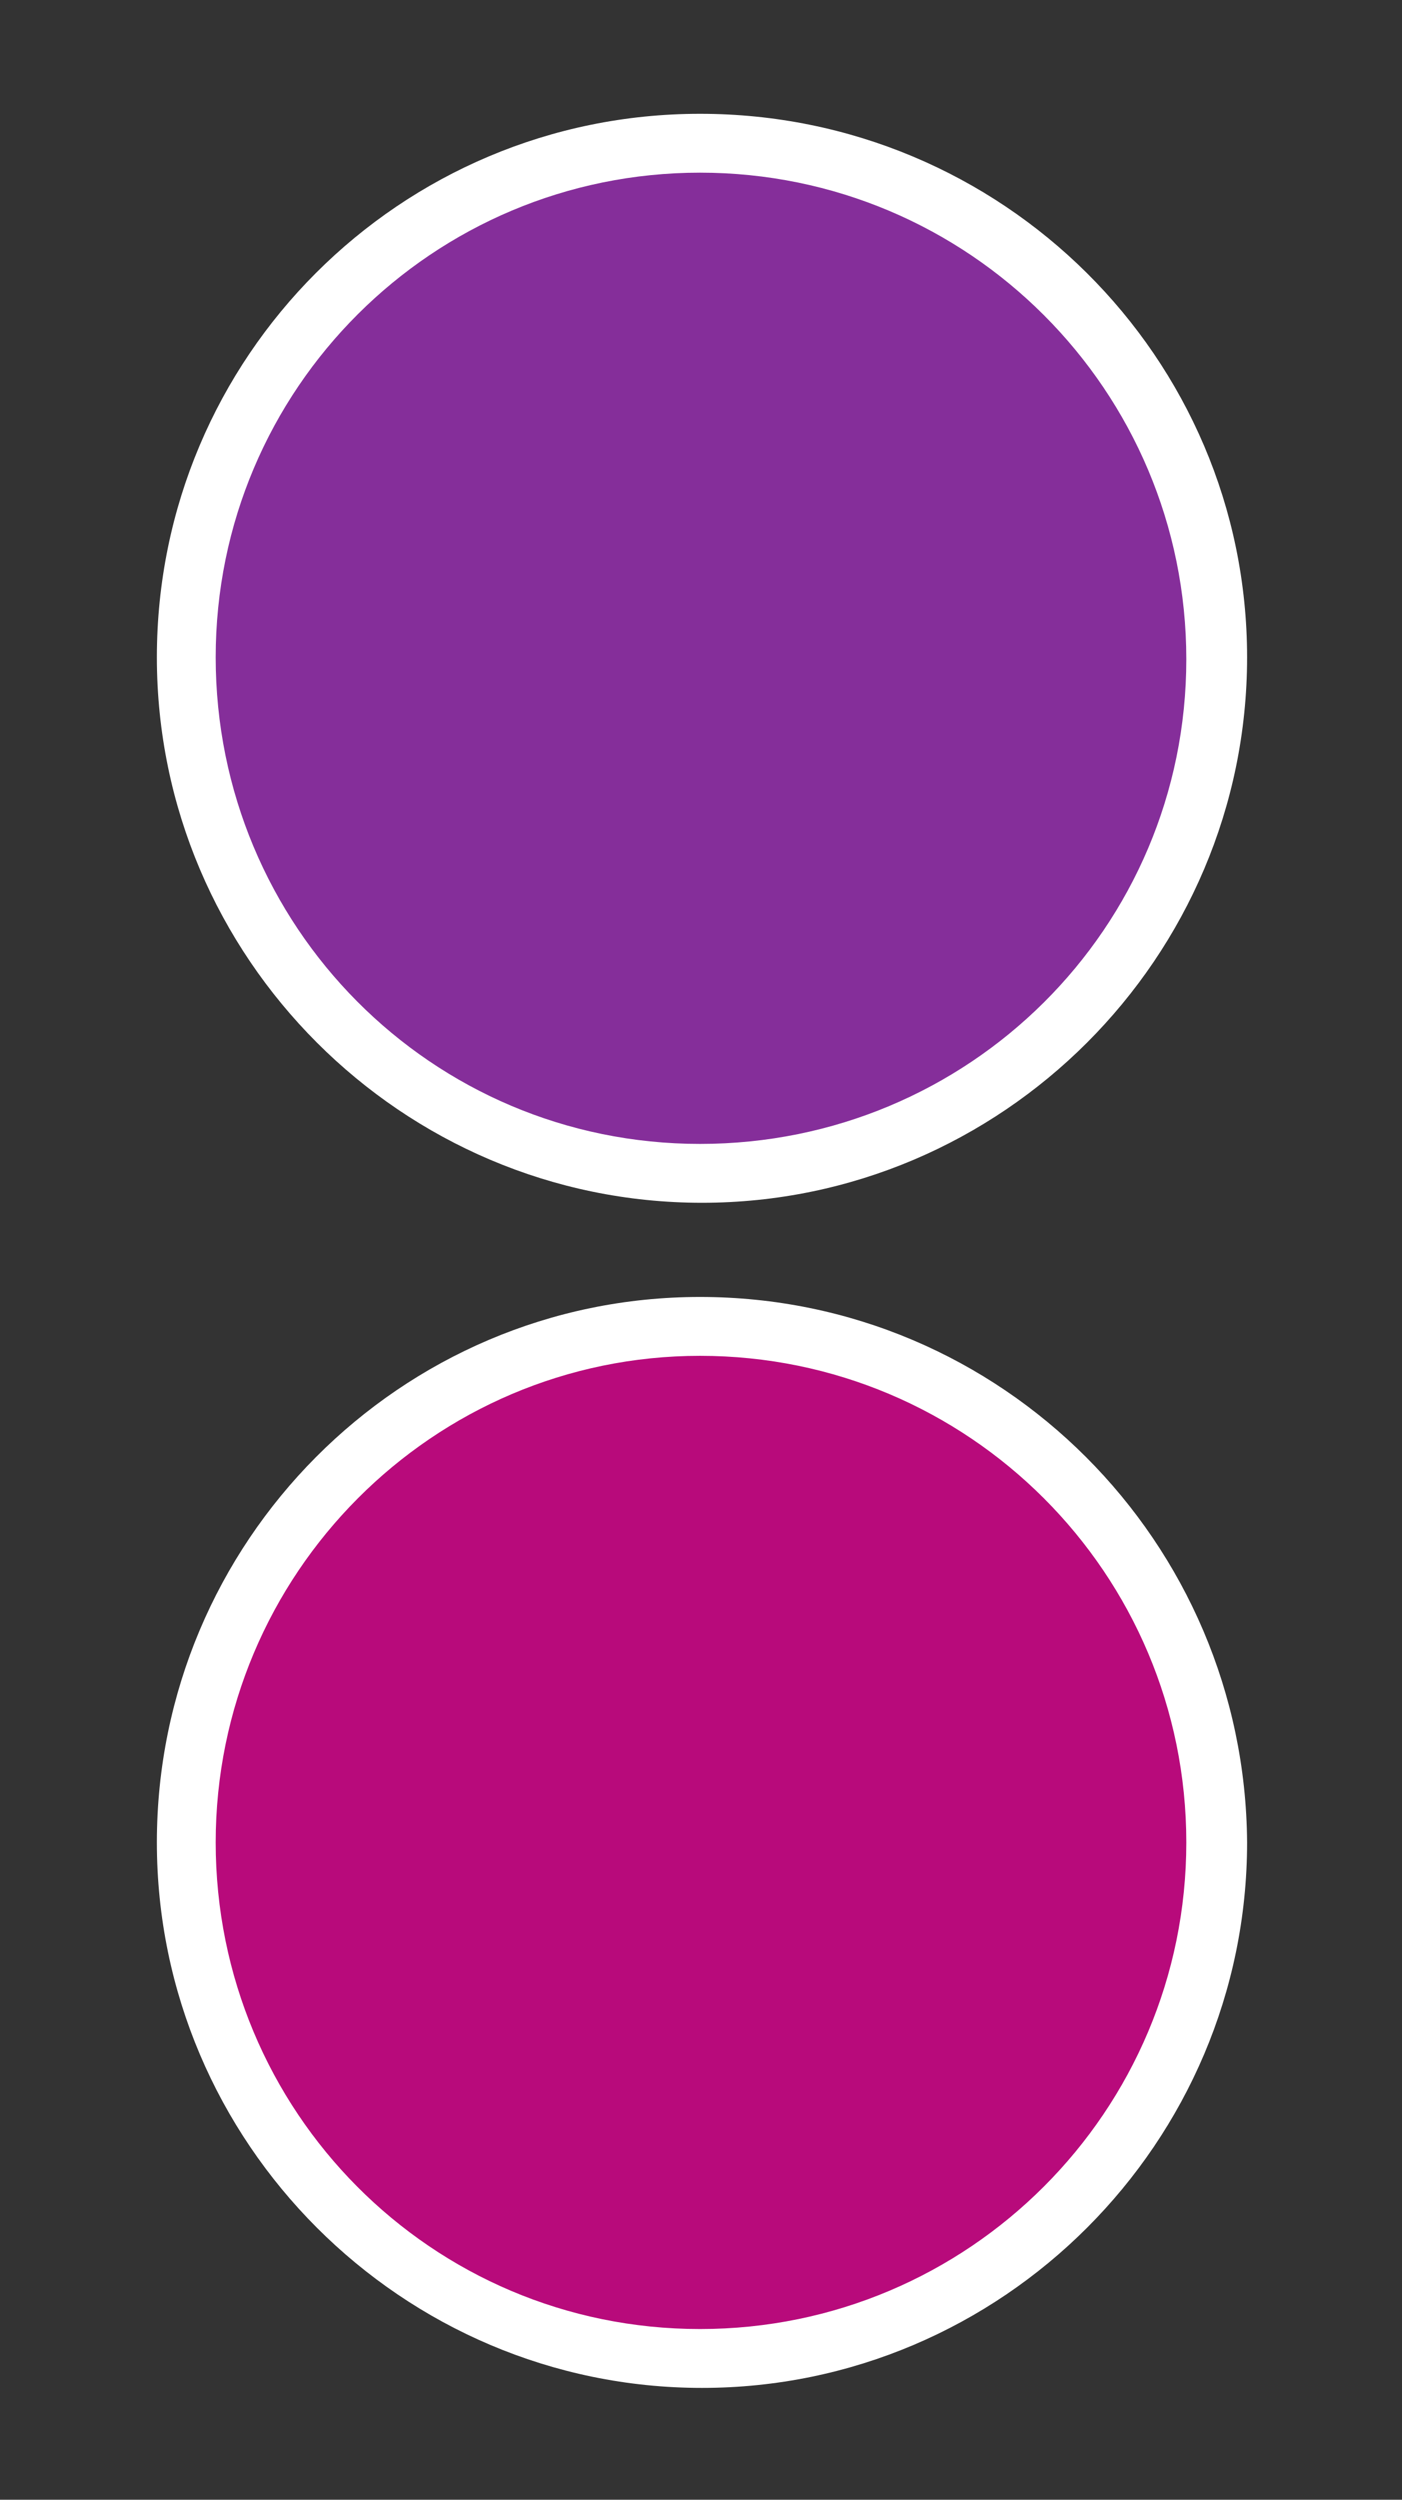
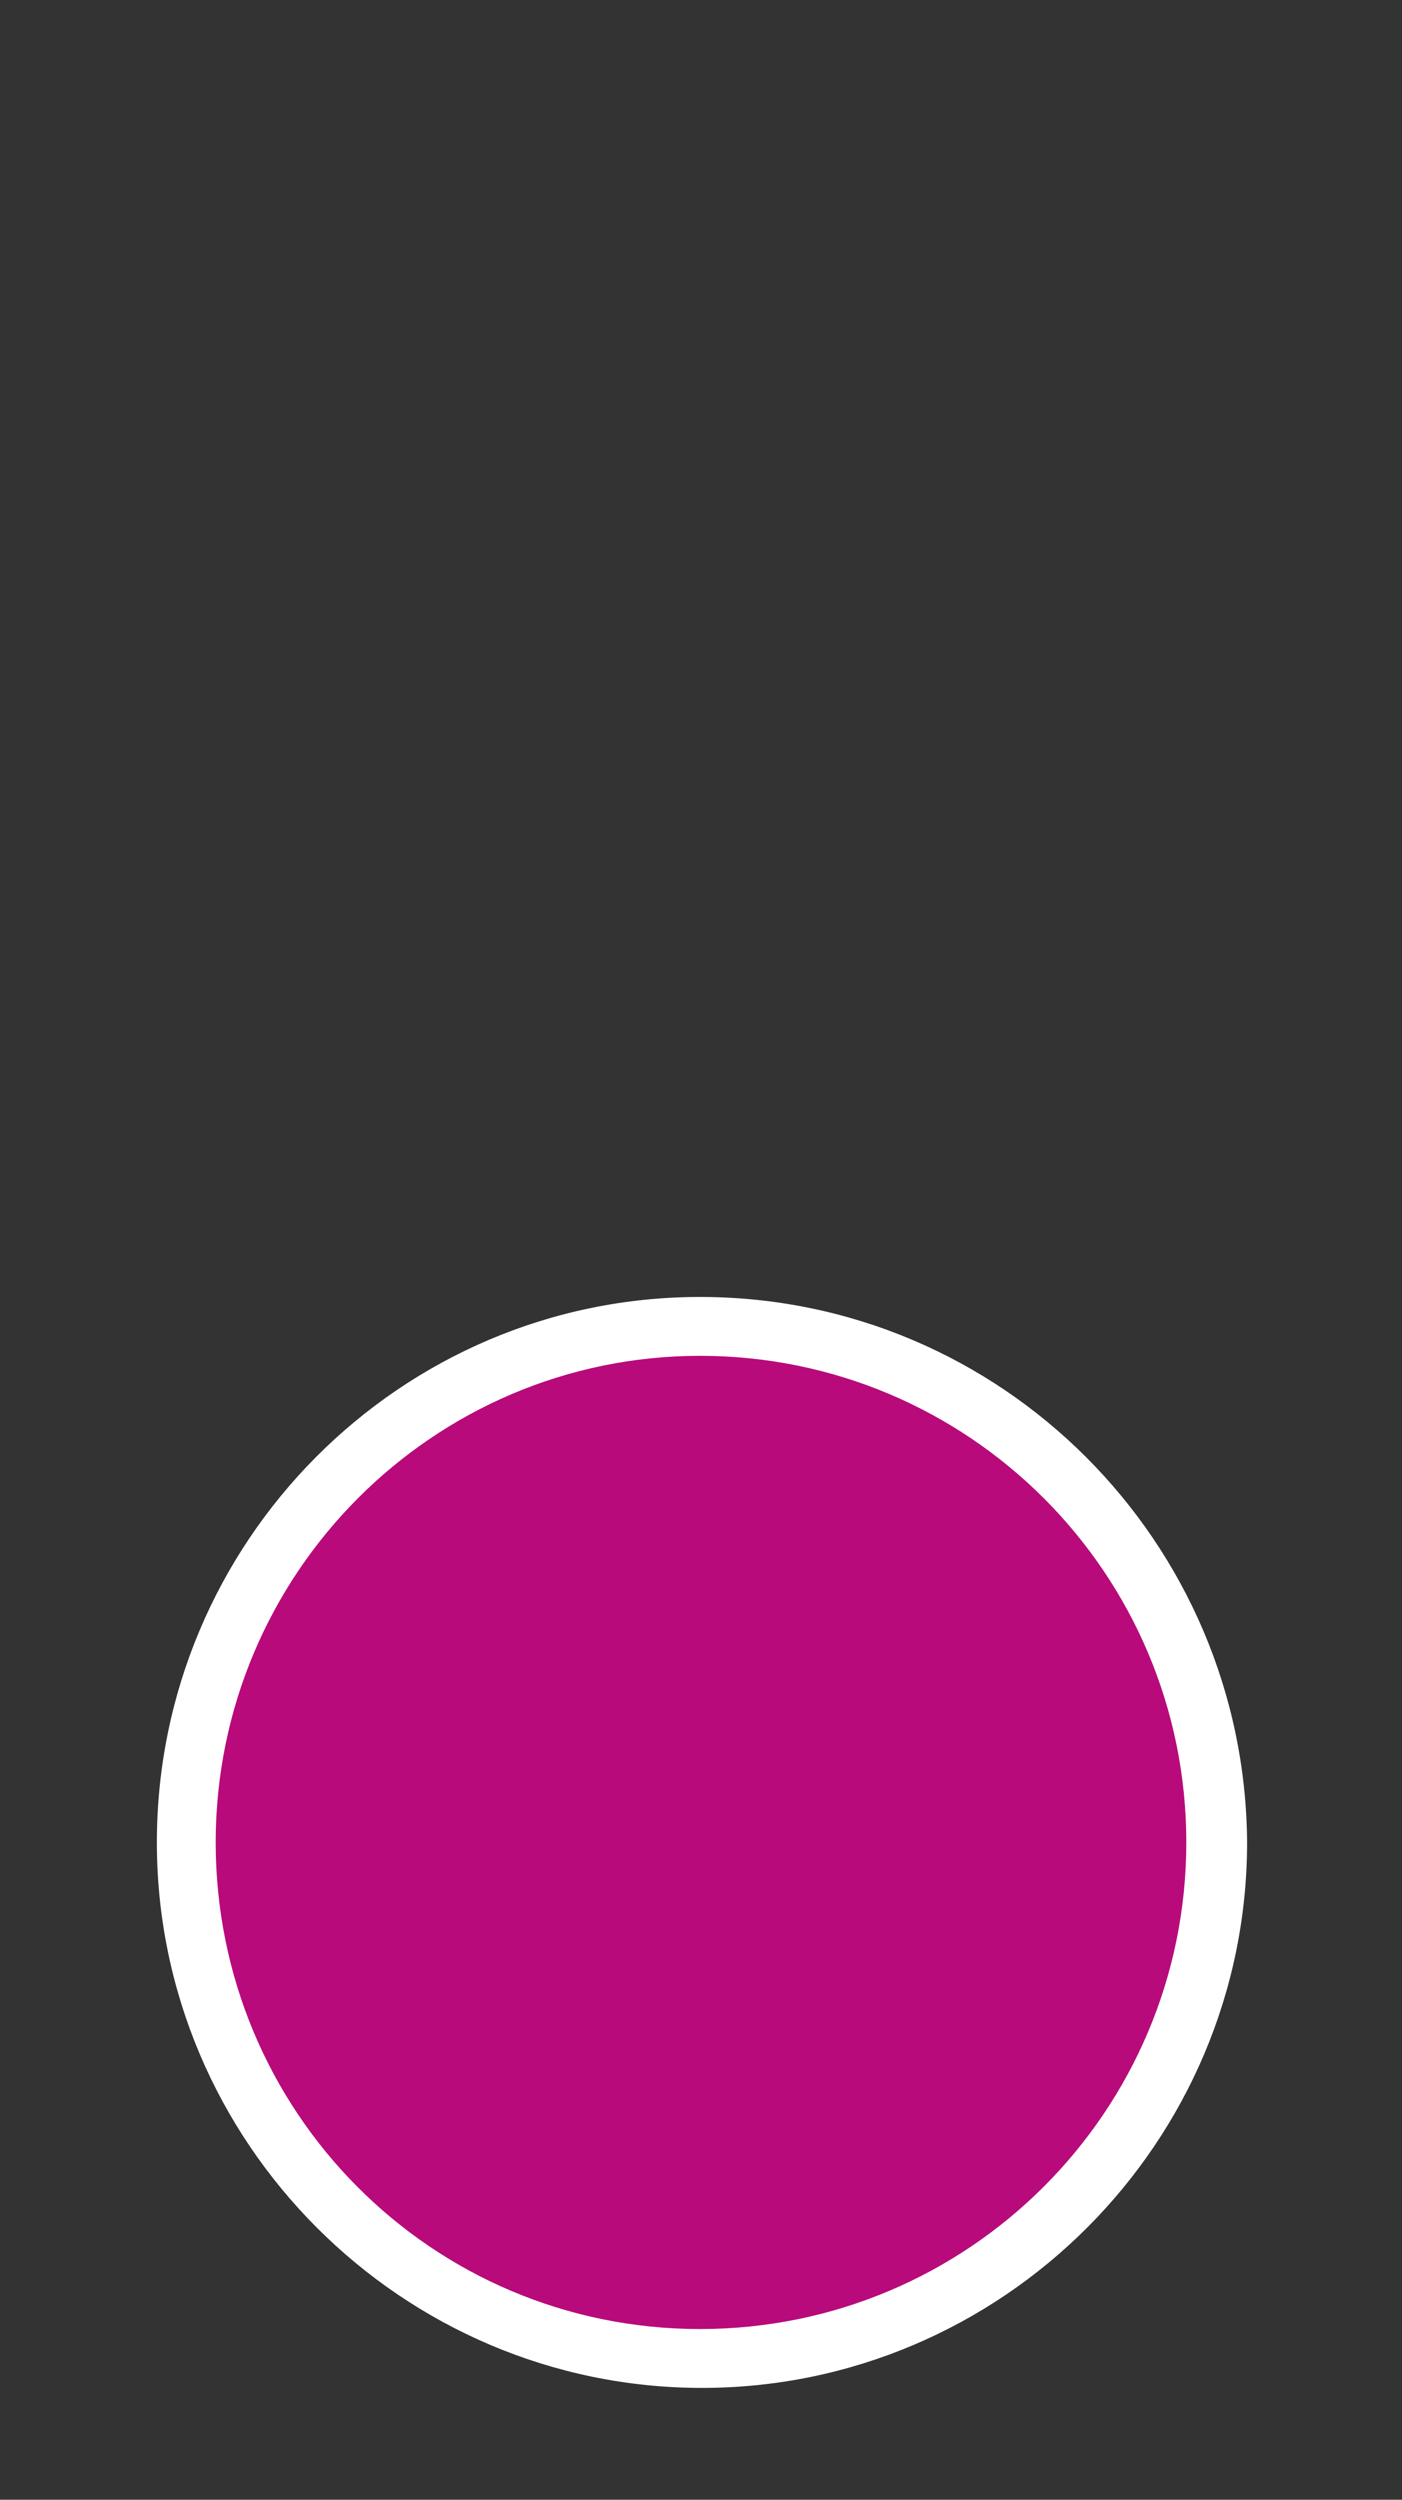
<svg xmlns="http://www.w3.org/2000/svg" version="1.1" id="Capa_1" x="0px" y="0px" viewBox="0 0 71.5 127.4" style="enable-background:new 0 0 71.5 127.4;" xml:space="preserve">
  <rect x="0" y="0" width="71.5" height="127.4" fill="#333333" stroke="none" />
  <style type="text/css">
	.st0{fill:#852E9A;}
	.st1{fill:#FFFFFF;}
	.st2{fill:#B80A7B;}
</style>
  <g>
    <g>
-       <path class="st0" d="M35.7,59.8C21.3,59.8,9.5,48,9.5,33.5S21.3,7.3,35.7,7.3C50.2,7.3,62,19,62,33.5S50.2,59.8,35.7,59.8z" />
-       <path class="st1" d="M35.7,8.8c13.7,0,24.8,11.1,24.8,24.8S49.4,58.3,35.7,58.3S11,47.2,11,33.5S22.1,8.8,35.7,8.8 M35.7,5.8&#10;&#09;&#09;&#09;C20.4,5.8,8,18.2,8,33.5s12.5,27.8,27.8,27.8s27.8-12.5,27.8-27.8S51.1,5.8,35.7,5.8L35.7,5.8z" />
-     </g>
+       </g>
    <g>
      <path class="st2" d="M35.7,120.2c-14.5,0-26.3-11.8-26.3-26.3c0-14.5,11.8-26.3,26.3-26.3C50.2,67.6,62,79.4,62,93.9&#10;&#09;&#09;&#09;C62,108.4,50.2,120.2,35.7,120.2z" />
      <path class="st1" d="M35.7,69.1c13.7,0,24.8,11.1,24.8,24.8s-11.1,24.8-24.8,24.8S11,107.6,11,93.9S22.1,69.1,35.7,69.1&#10;&#09;&#09;&#09; M35.7,66.1C20.4,66.1,8,78.6,8,93.9c0,15.3,12.5,27.8,27.8,27.8s27.8-12.5,27.8-27.8C63.5,78.6,51.1,66.1,35.7,66.1L35.7,66.1z" />
    </g>
  </g>
</svg>